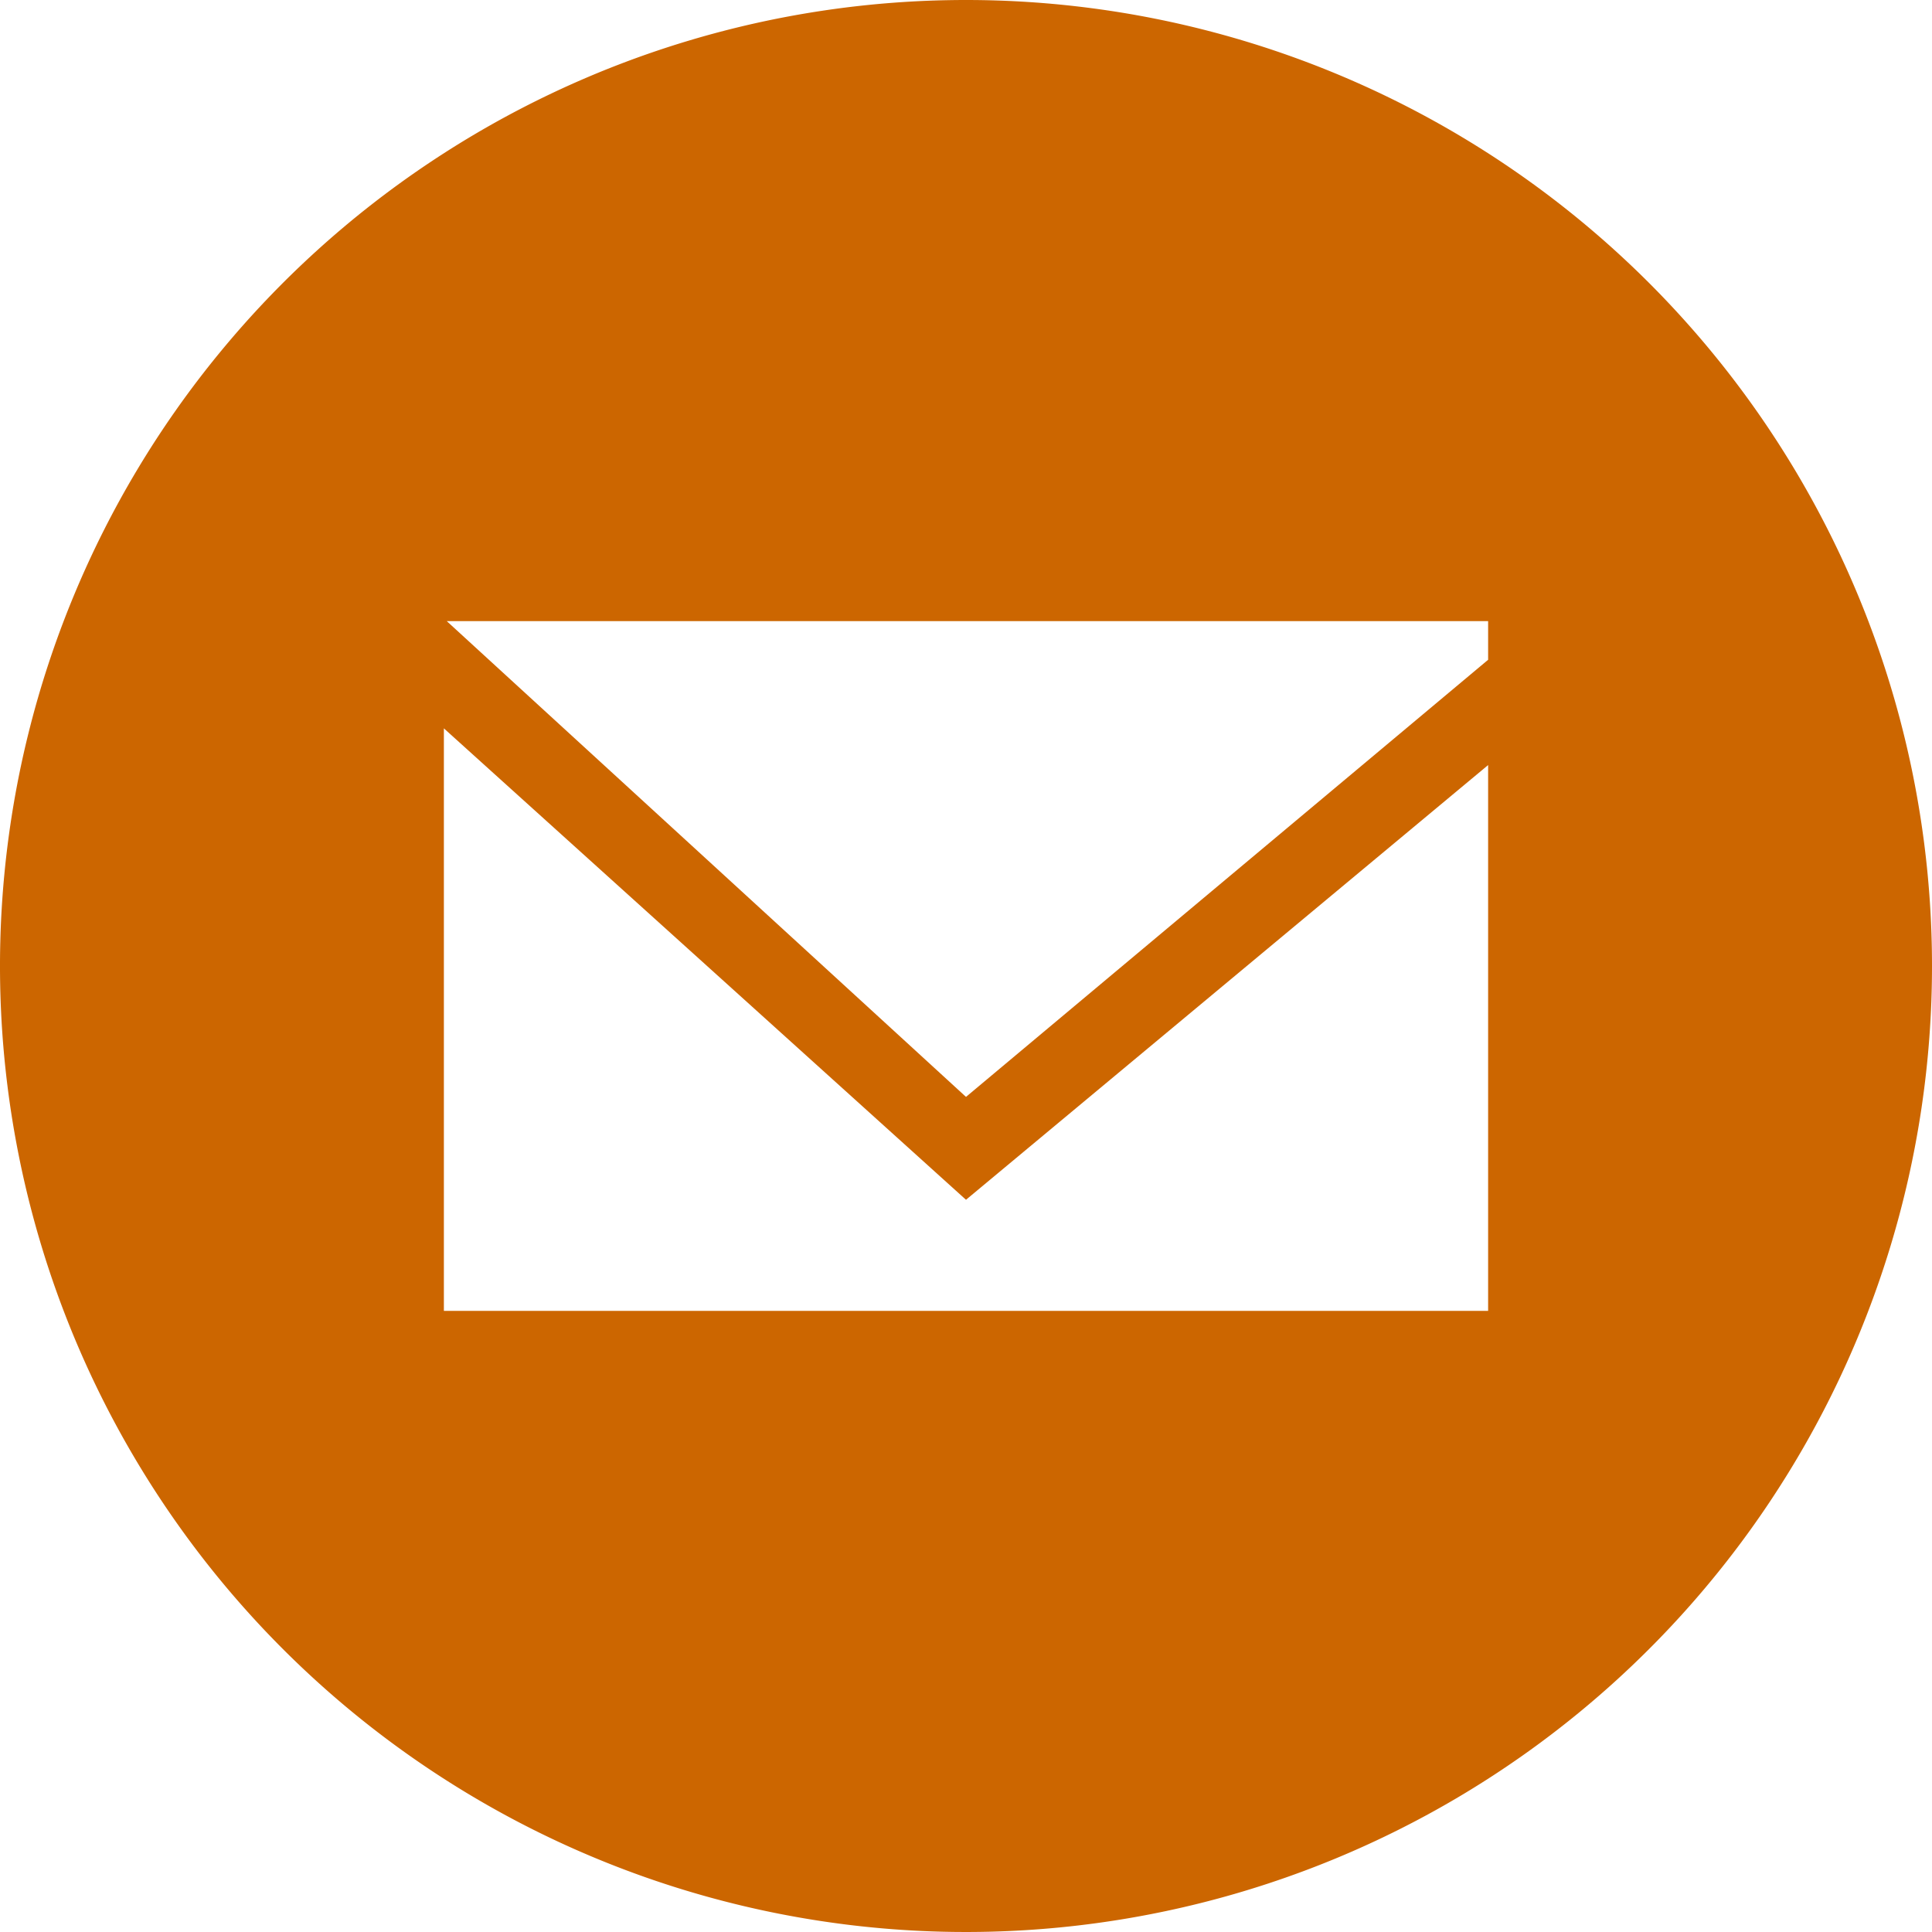
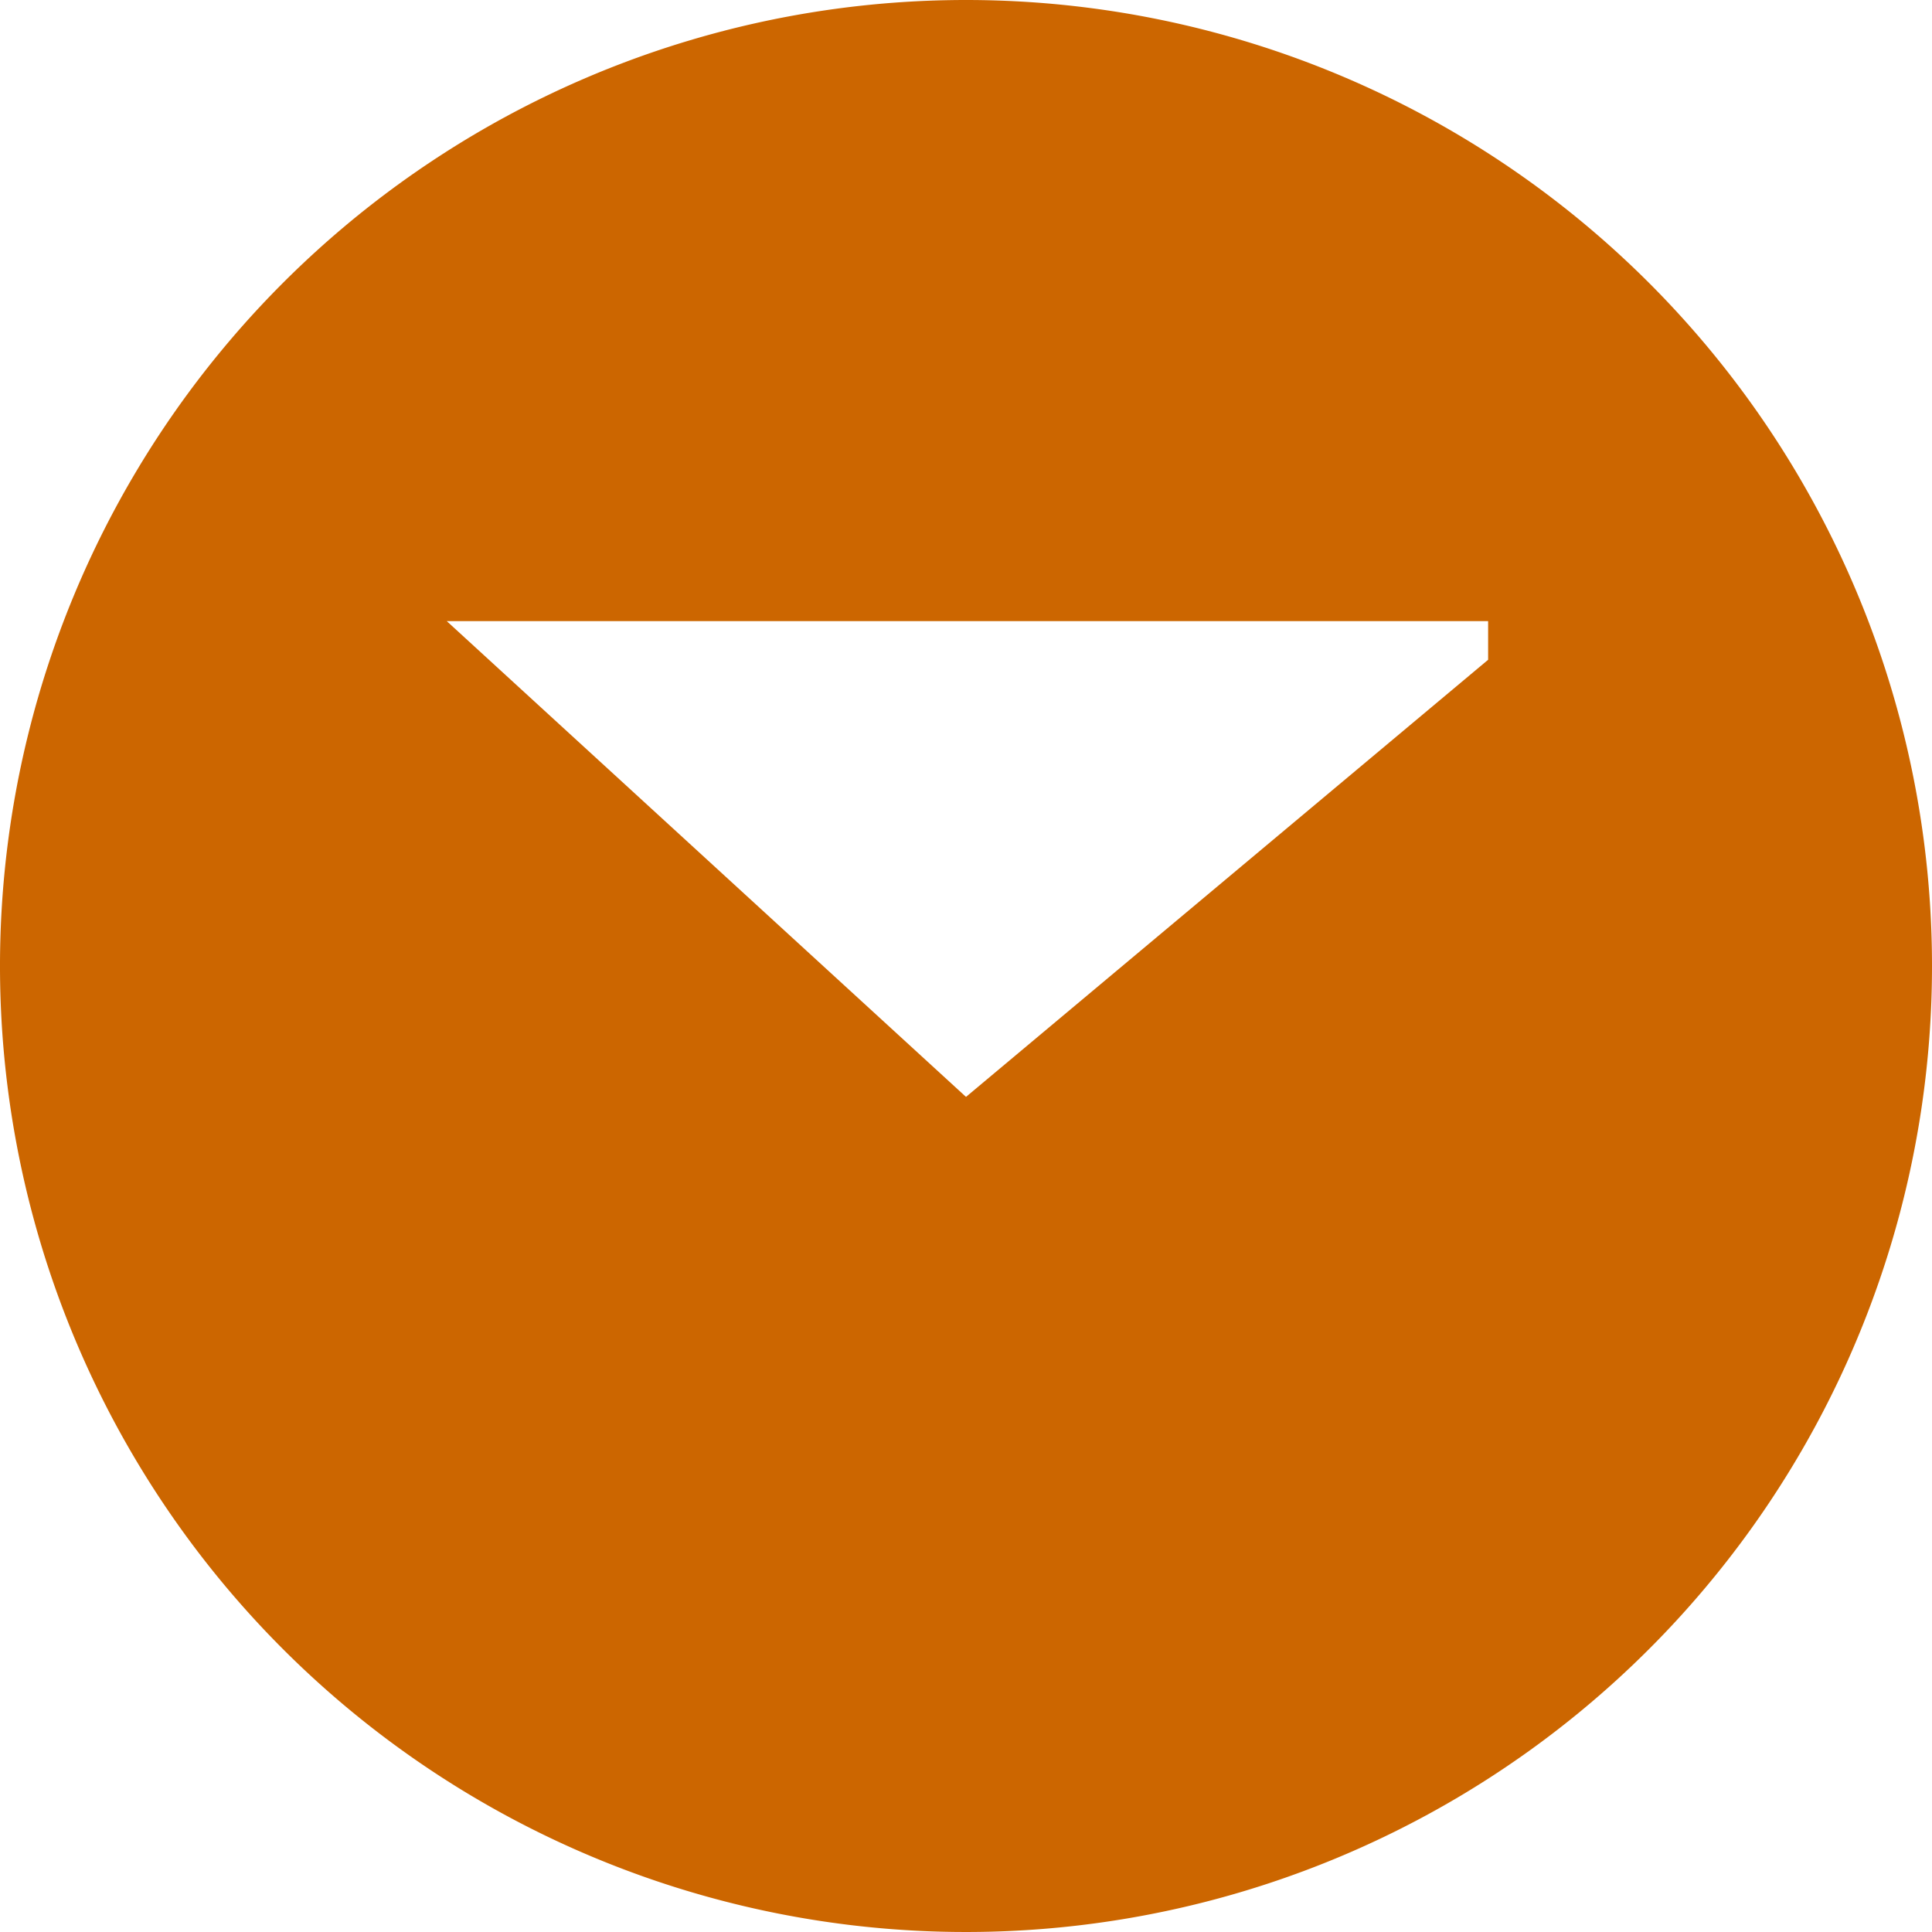
<svg xmlns="http://www.w3.org/2000/svg" viewBox="0 0 40 40">
  <defs>
    <style>.cls-1{fill:#c60;}</style>
  </defs>
  <g id="icone">
-     <path class="cls-1" d="M20,0A20,20,0,1,0,40,20,20,20,0,0,0,20,0ZM30.81,27.14H9.19V15.08L20,24.84l10.81-9Zm0-13.48L20,22.71,9.25,12.86H30.81Z" />
+     <path class="cls-1" d="M20,0A20,20,0,1,0,40,20,20,20,0,0,0,20,0ZM30.81,27.14V15.08L20,24.84l10.81-9Zm0-13.48L20,22.71,9.25,12.86H30.81Z" />
  </g>
</svg>